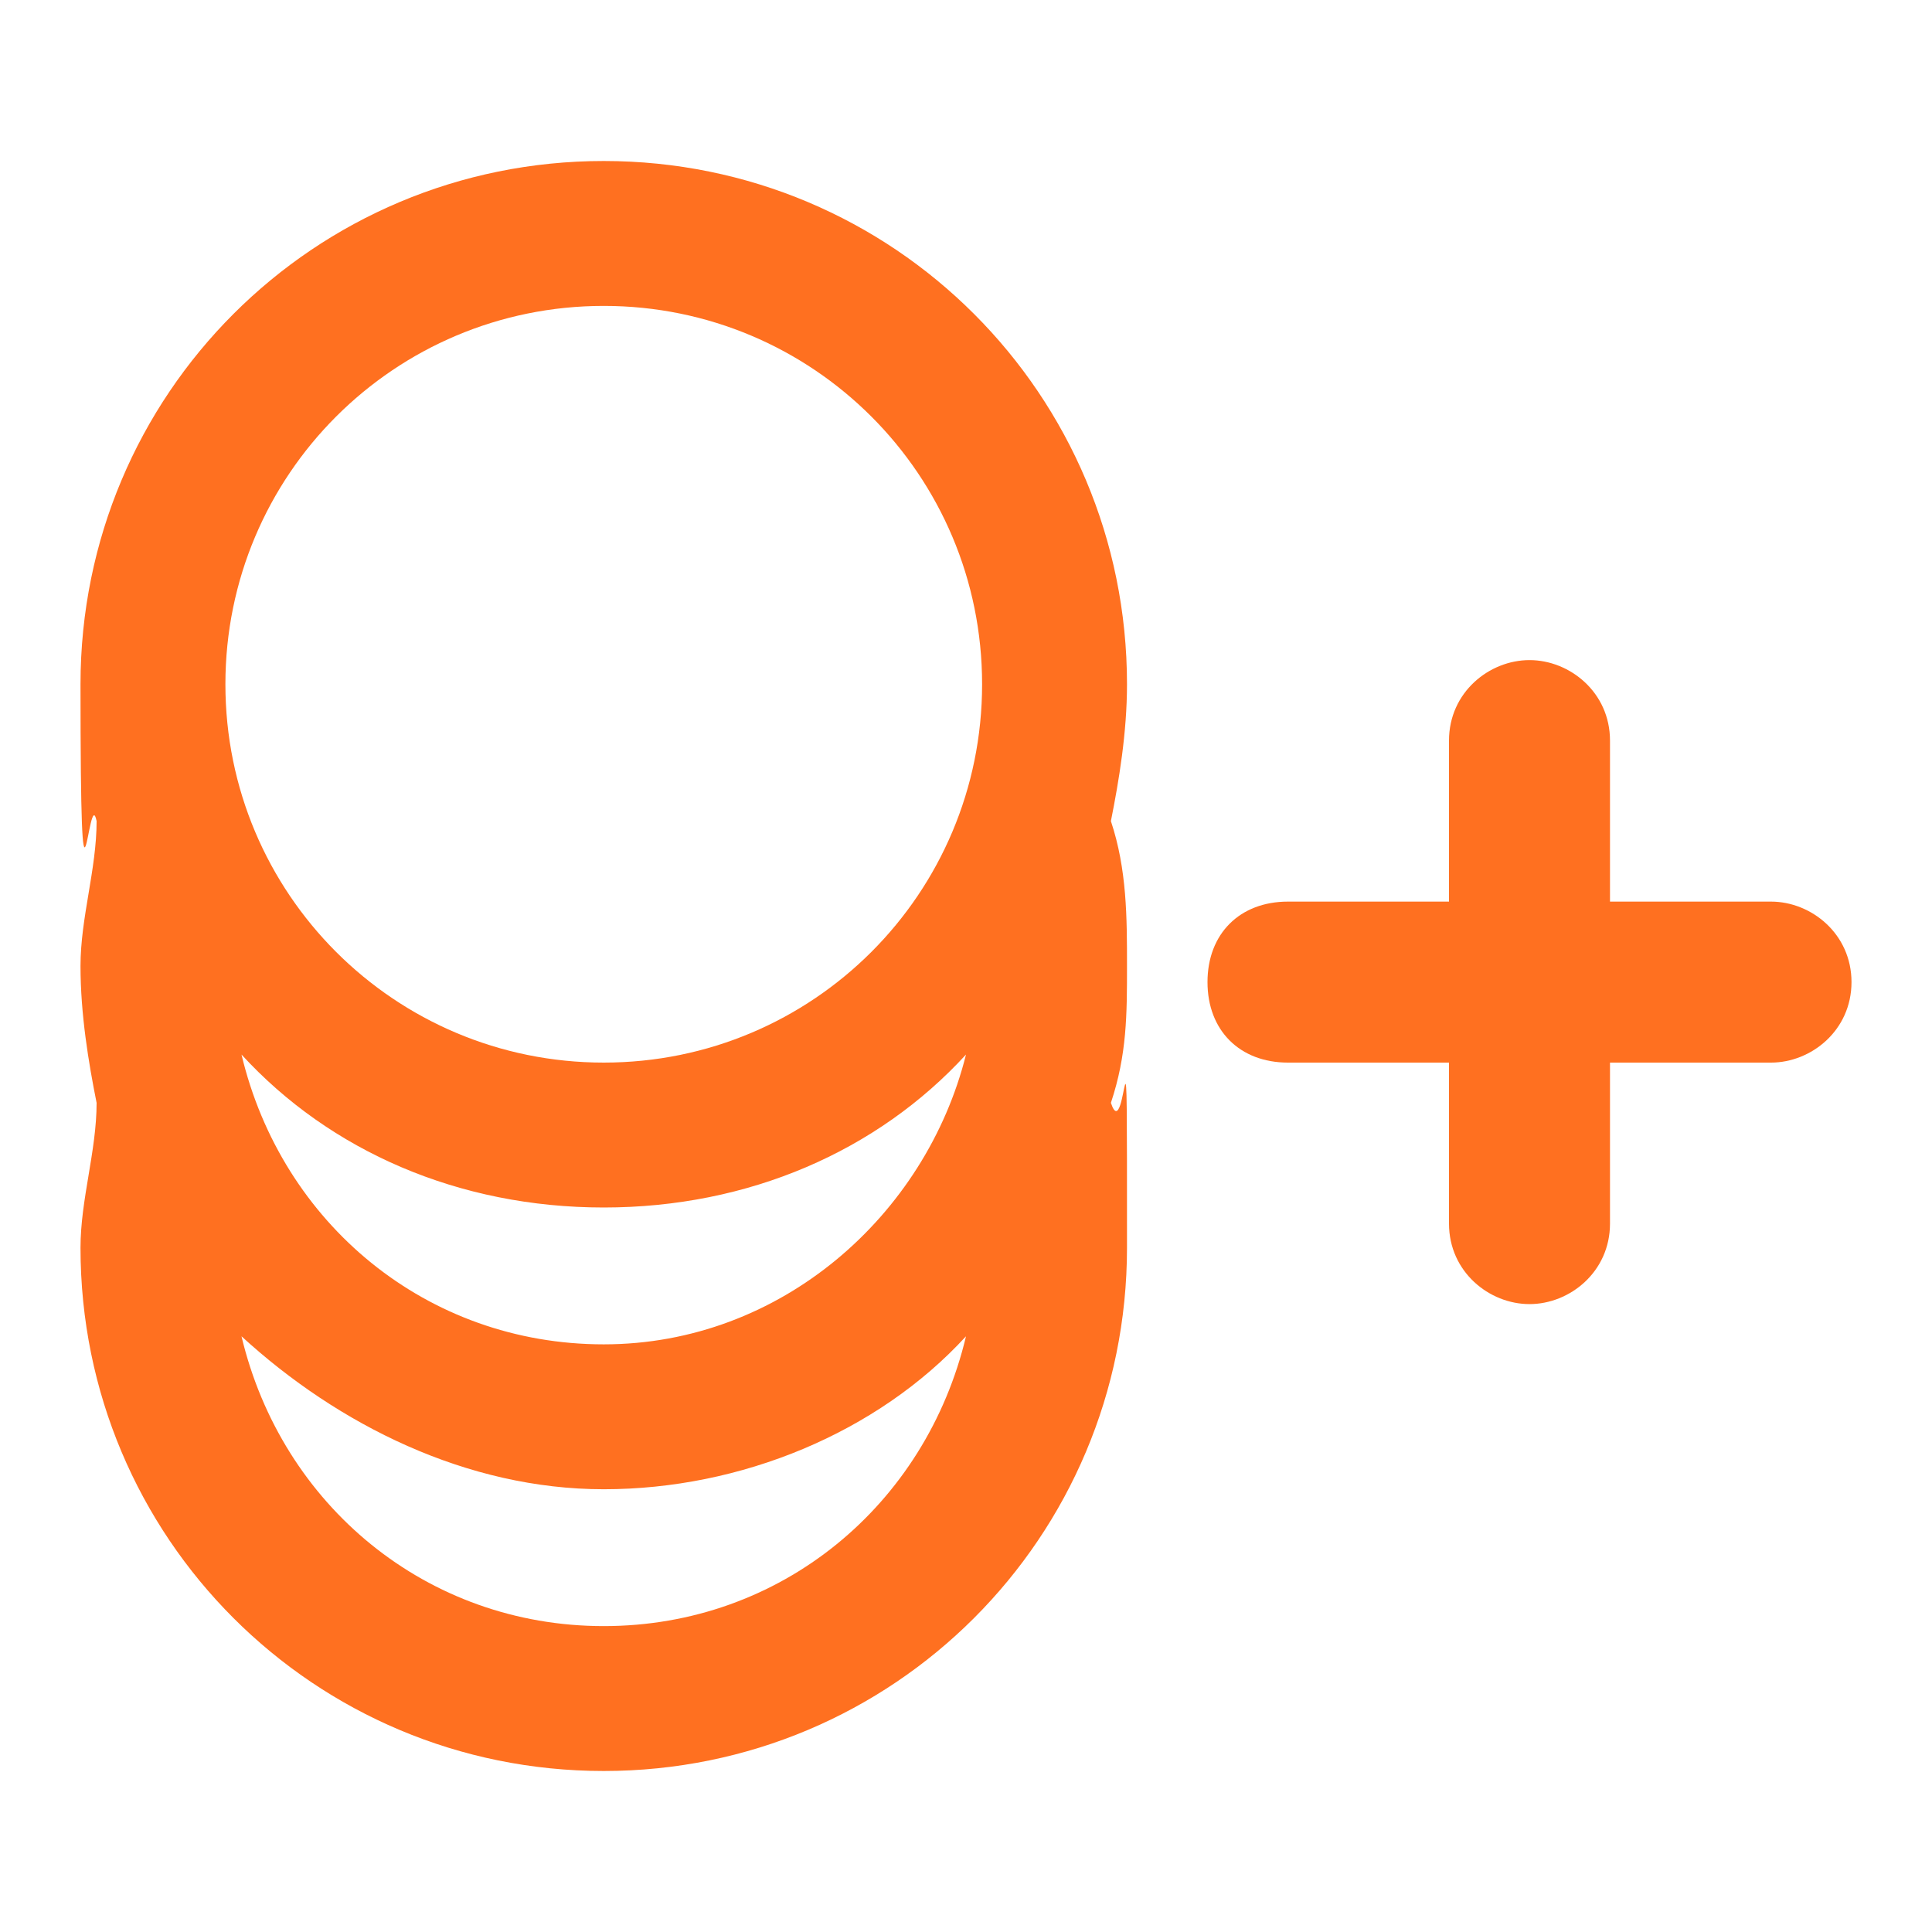
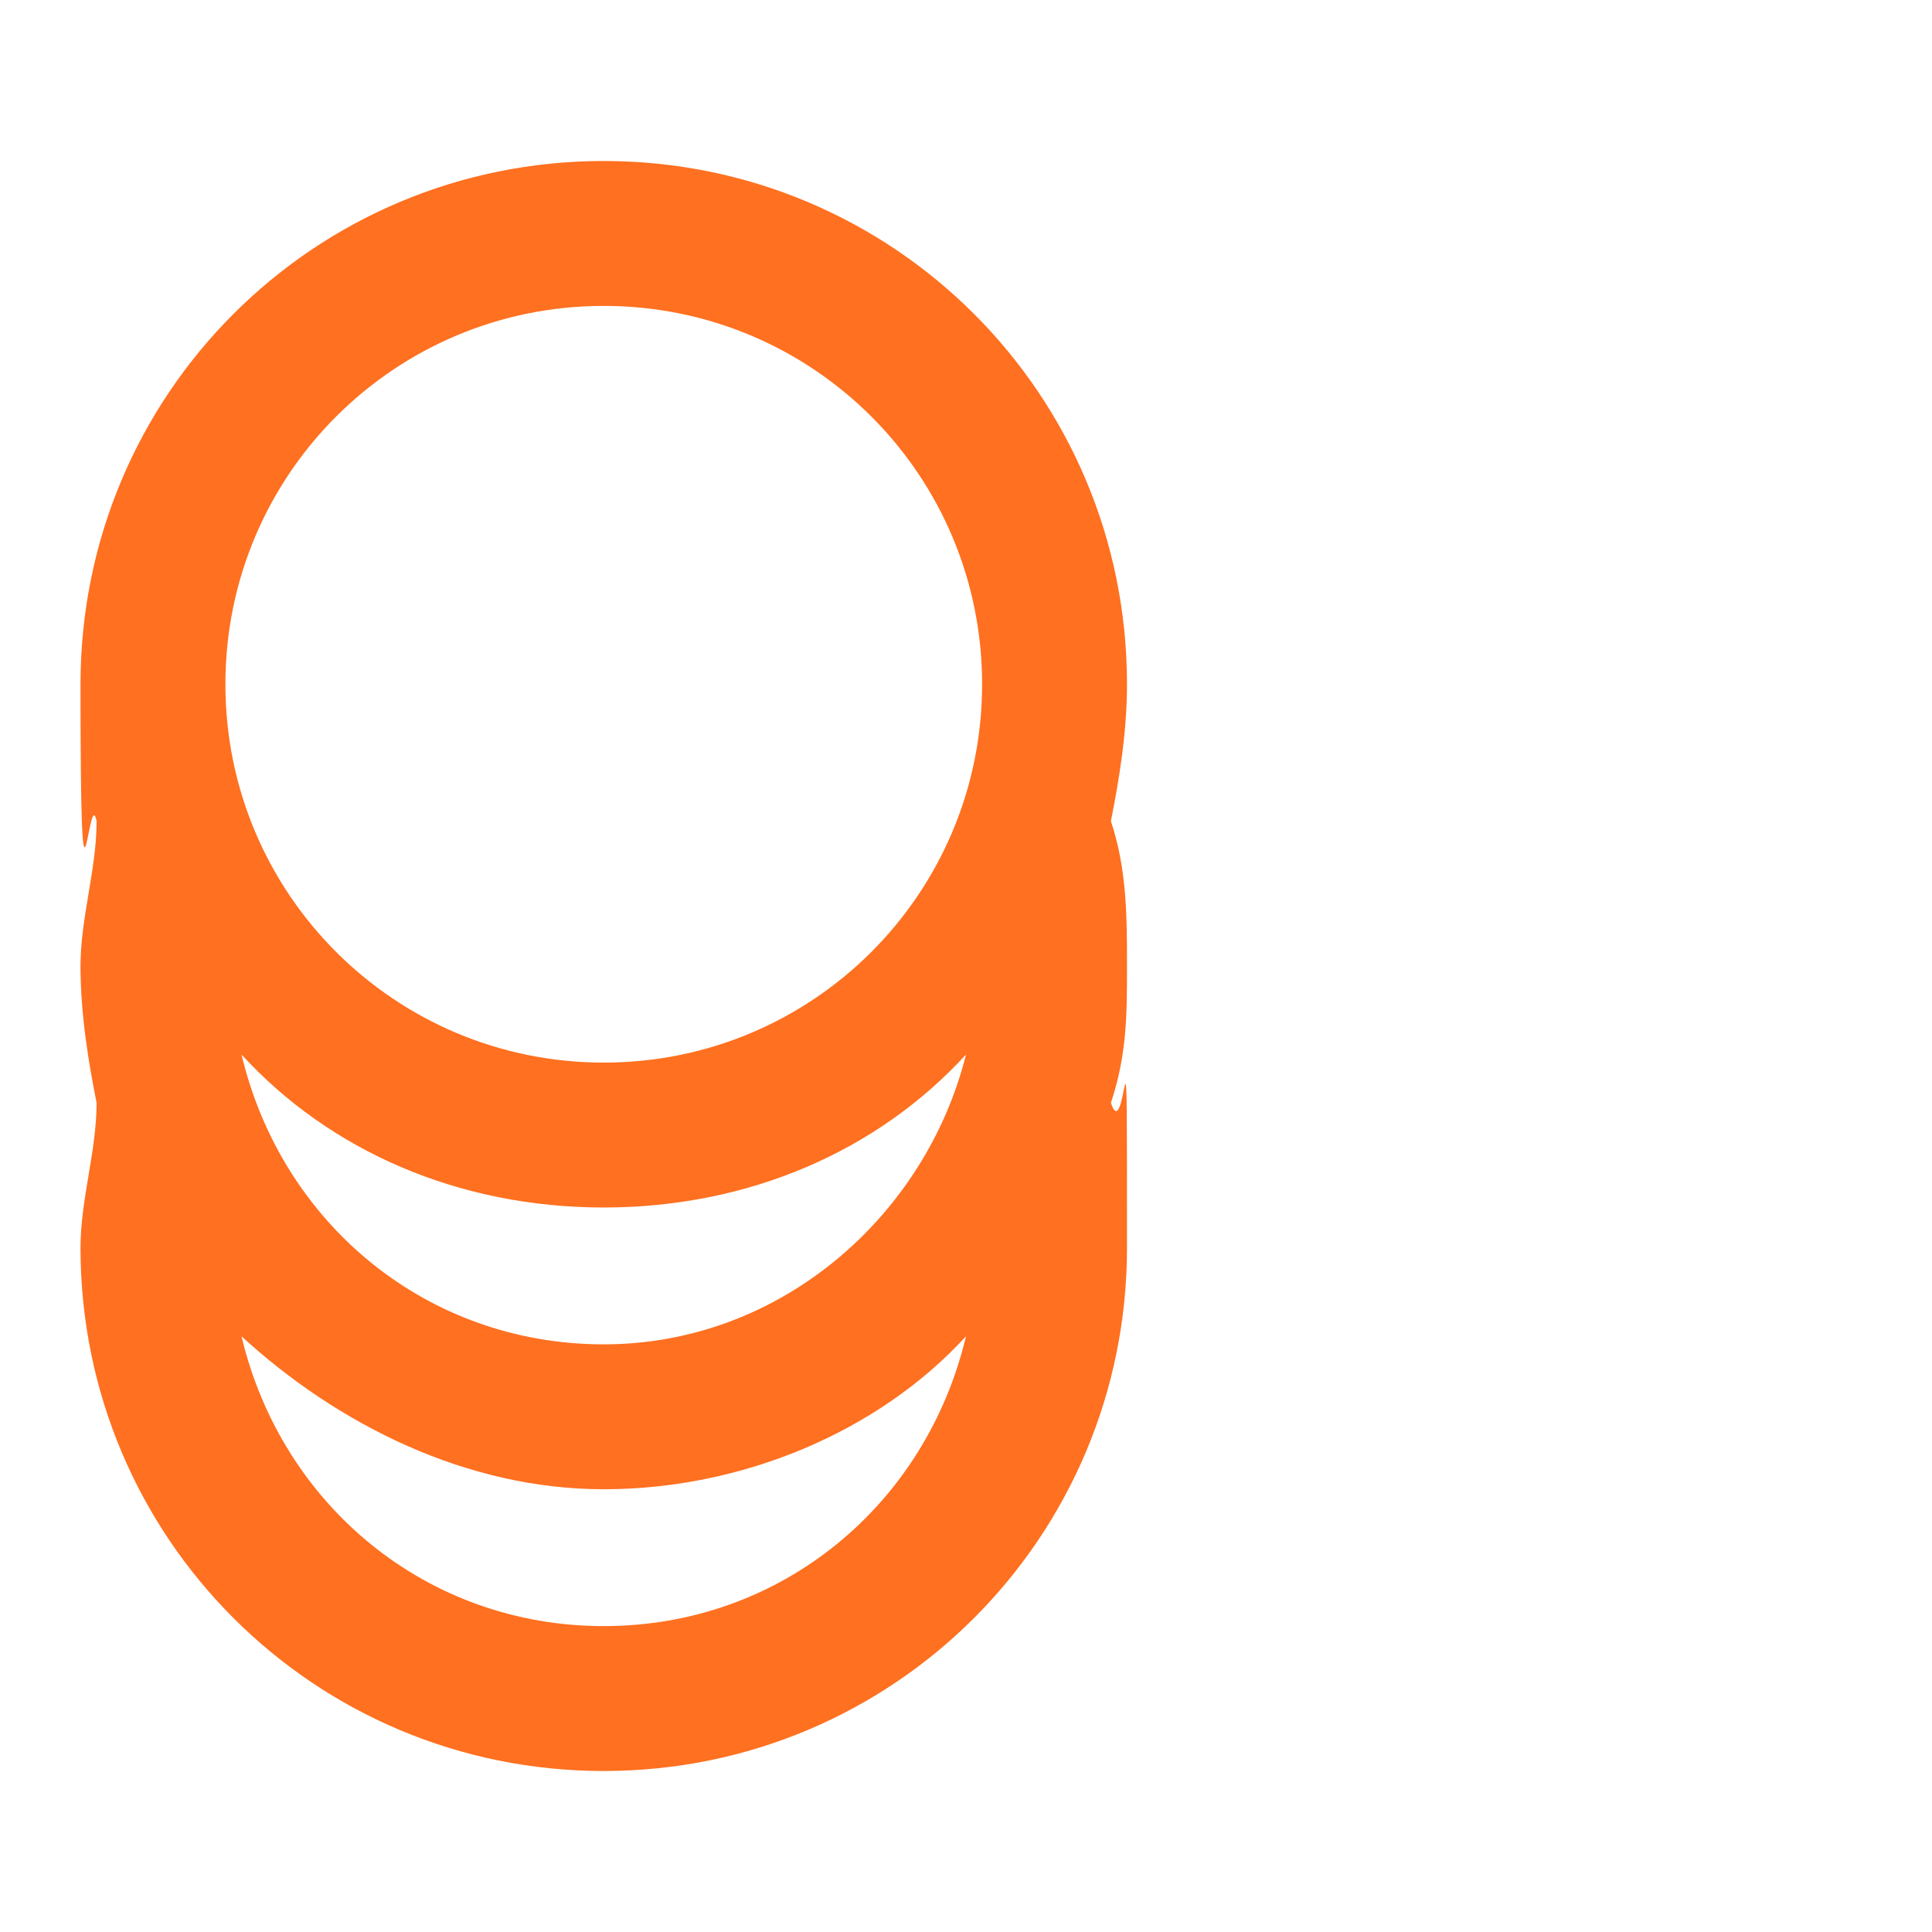
<svg xmlns="http://www.w3.org/2000/svg" id="Layer_1" version="1.1" viewBox="0 0 24 24">
  <defs>
    <style>
      .st0 {
        fill: #ff7020;
      }
    </style>
  </defs>
  <path class="st0" d="M13.8,10.2c.1-.5.2-1.1.2-1.7,0-3.6-2.9-6.5-6.5-6.5S1,4.9,1,8.5s.1,1.2.2,1.7c0,.6-.2,1.2-.2,1.8s.1,1.2.2,1.7c0,.6-.2,1.2-.2,1.8,0,3.6,2.9,6.5,6.5,6.5s6.5-2.9,6.5-6.5,0-1.2-.2-1.8c.2-.6.2-1.1.2-1.7s0-1.2-.2-1.8ZM7.5,3.8c2.6,0,4.7,2.1,4.7,4.7s-2.1,4.7-4.7,4.7-4.7-2.1-4.7-4.7S4.9,3.8,7.5,3.8ZM12,13.1c-.5,2-2.3,3.6-4.5,3.6s-4-1.5-4.5-3.6c1.1,1.2,2.7,1.9,4.5,1.9s3.4-.7,4.5-1.9ZM7.5,20.2c-2.2,0-4-1.5-4.5-3.6,1.2,1.1,2.8,1.9,4.5,1.9s3.4-.7,4.5-1.9c-.5,2.1-2.3,3.6-4.5,3.6Z" />
-   <path class="st0" d="M20,11.2h2c.5,0,1,.4,1,1s-.5,1-1,1h-2v2c0,.6-.5,1-1,1s-1-.4-1-1v-2h-2c-.6,0-1-.4-1-1s.4-1,1-1h2v-2c0-.6.5-1,1-1s1,.4,1,1c0,0,0,2,0,2Z" />
</svg>